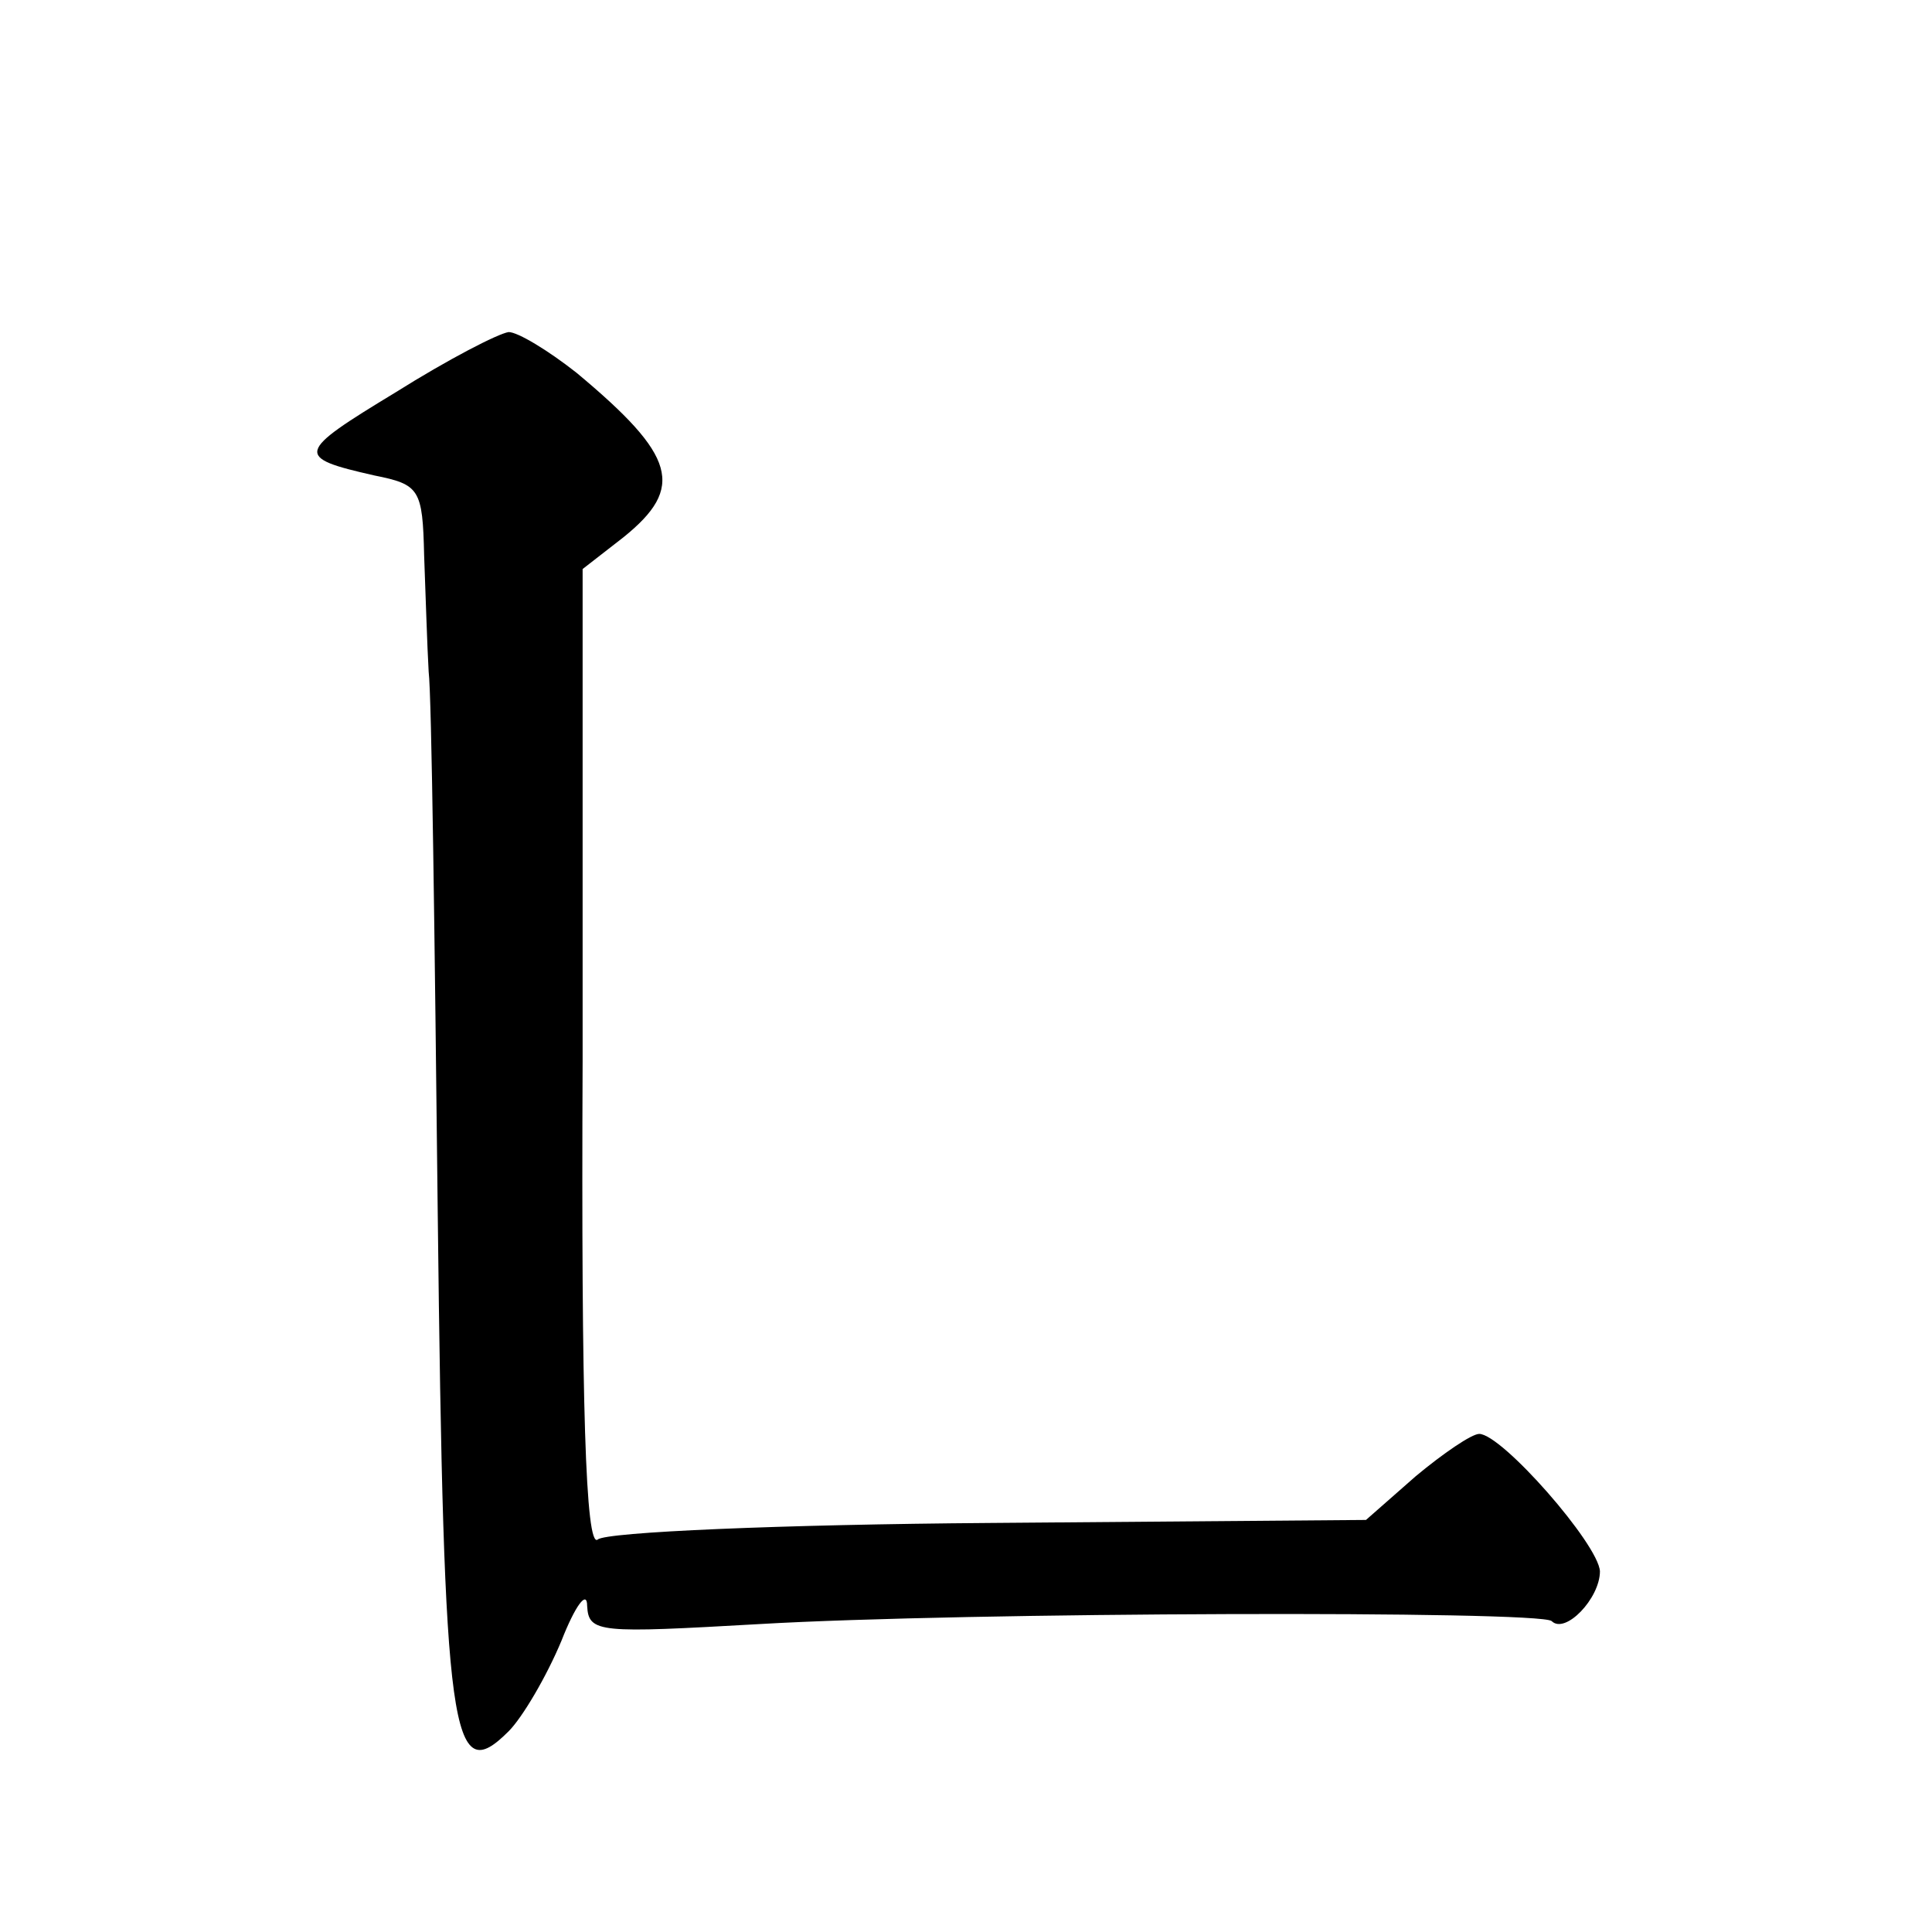
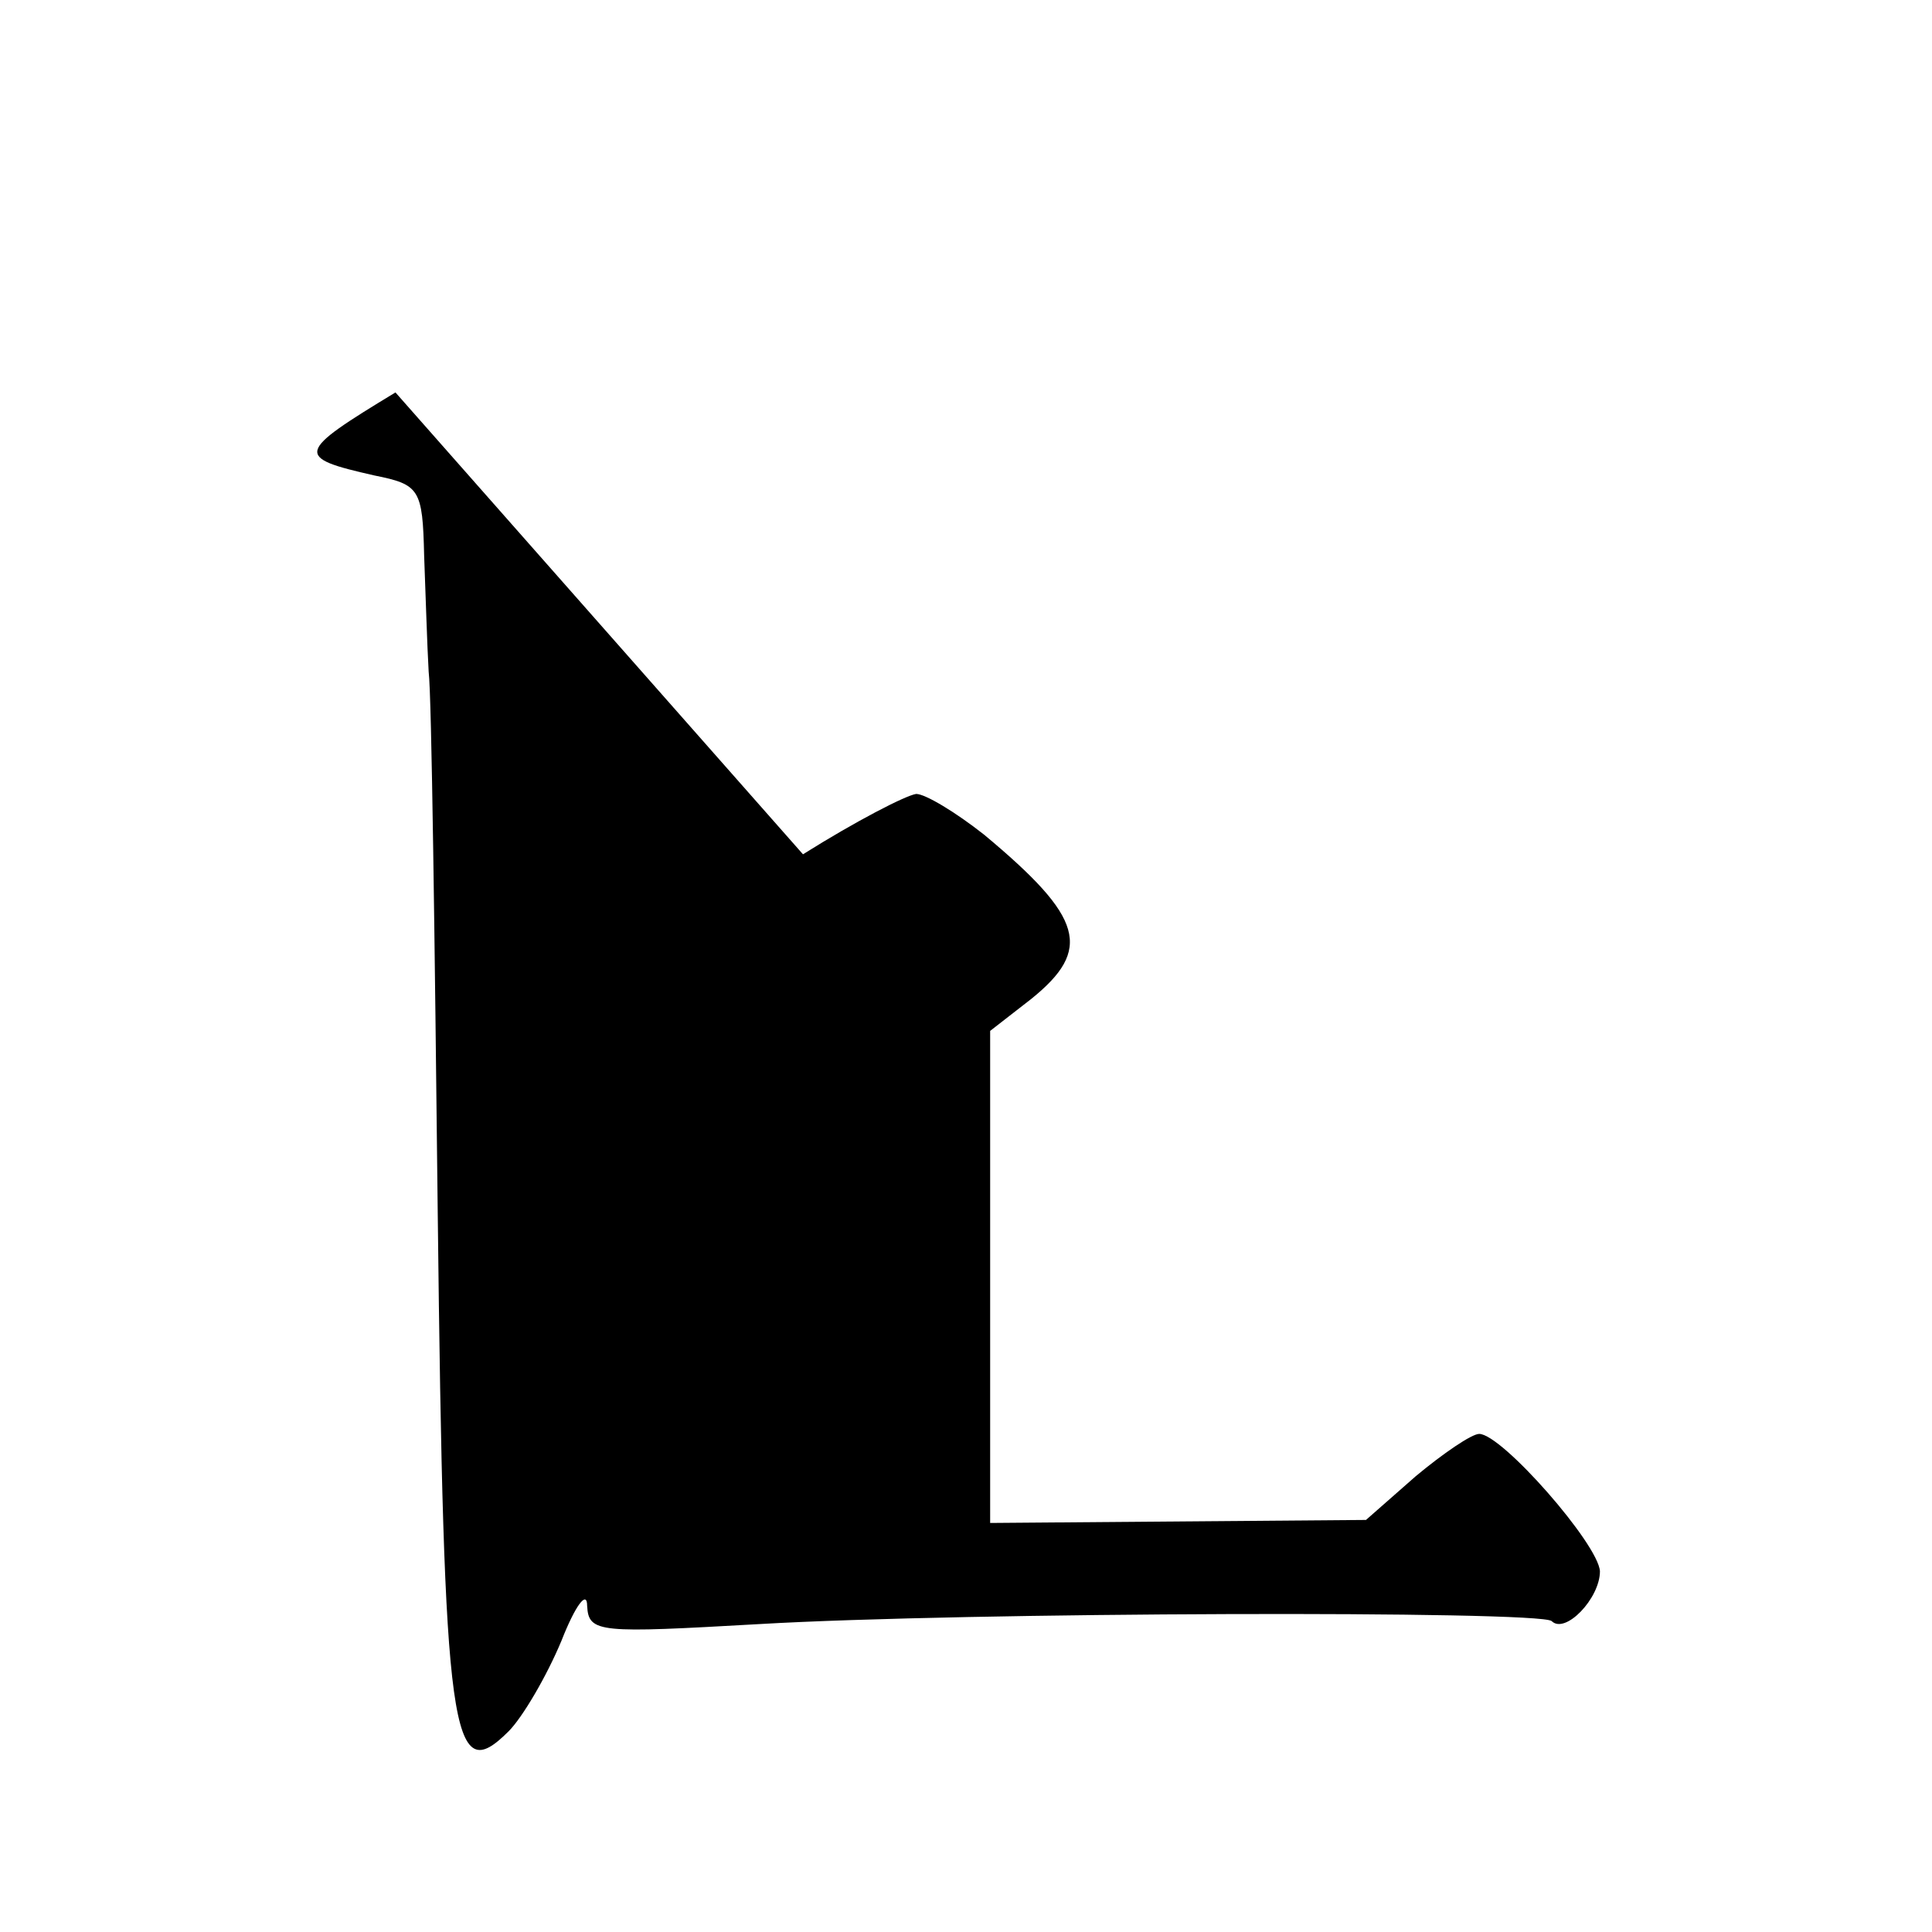
<svg xmlns="http://www.w3.org/2000/svg" version="1.0" width="128pt" height="128pt" viewBox="0 0 128 128" preserveAspectRatio="xMidYMid meet">
  <g transform="translate(0,128) scale(0.1,-0.1)" fill="#0" stroke="none">
-     <path d="M262 1020 c-66 -40 -67 -43 -14 -55 30 -6 32 -9 33 -53 1 -26 2 -60 3 -77 2 -16 4 -178 6 -358 4 -350 9 -382 47 -344 9 9 25 36 35 60 9 23 17 34 17 23 1 -18 8 -18 114 -12 136 8 517 9 525 2 9 -9 32 15 32 33 -1 18 -65 91 -80 91 -5 0 -24 -13 -42 -28 l-33 -29 -249 -2 c-138 -1 -255 -6 -260 -11 -8 -6 -11 90 -10 317 l0 326 27 21 c41 33 35 54 -31 109 -19 15 -39 27 -45 27 -7 -1 -40 -18 -75 -40z" />
+     <path d="M262 1020 c-66 -40 -67 -43 -14 -55 30 -6 32 -9 33 -53 1 -26 2 -60 3 -77 2 -16 4 -178 6 -358 4 -350 9 -382 47 -344 9 9 25 36 35 60 9 23 17 34 17 23 1 -18 8 -18 114 -12 136 8 517 9 525 2 9 -9 32 15 32 33 -1 18 -65 91 -80 91 -5 0 -24 -13 -42 -28 l-33 -29 -249 -2 l0 326 27 21 c41 33 35 54 -31 109 -19 15 -39 27 -45 27 -7 -1 -40 -18 -75 -40z" />
  </g>
</svg>